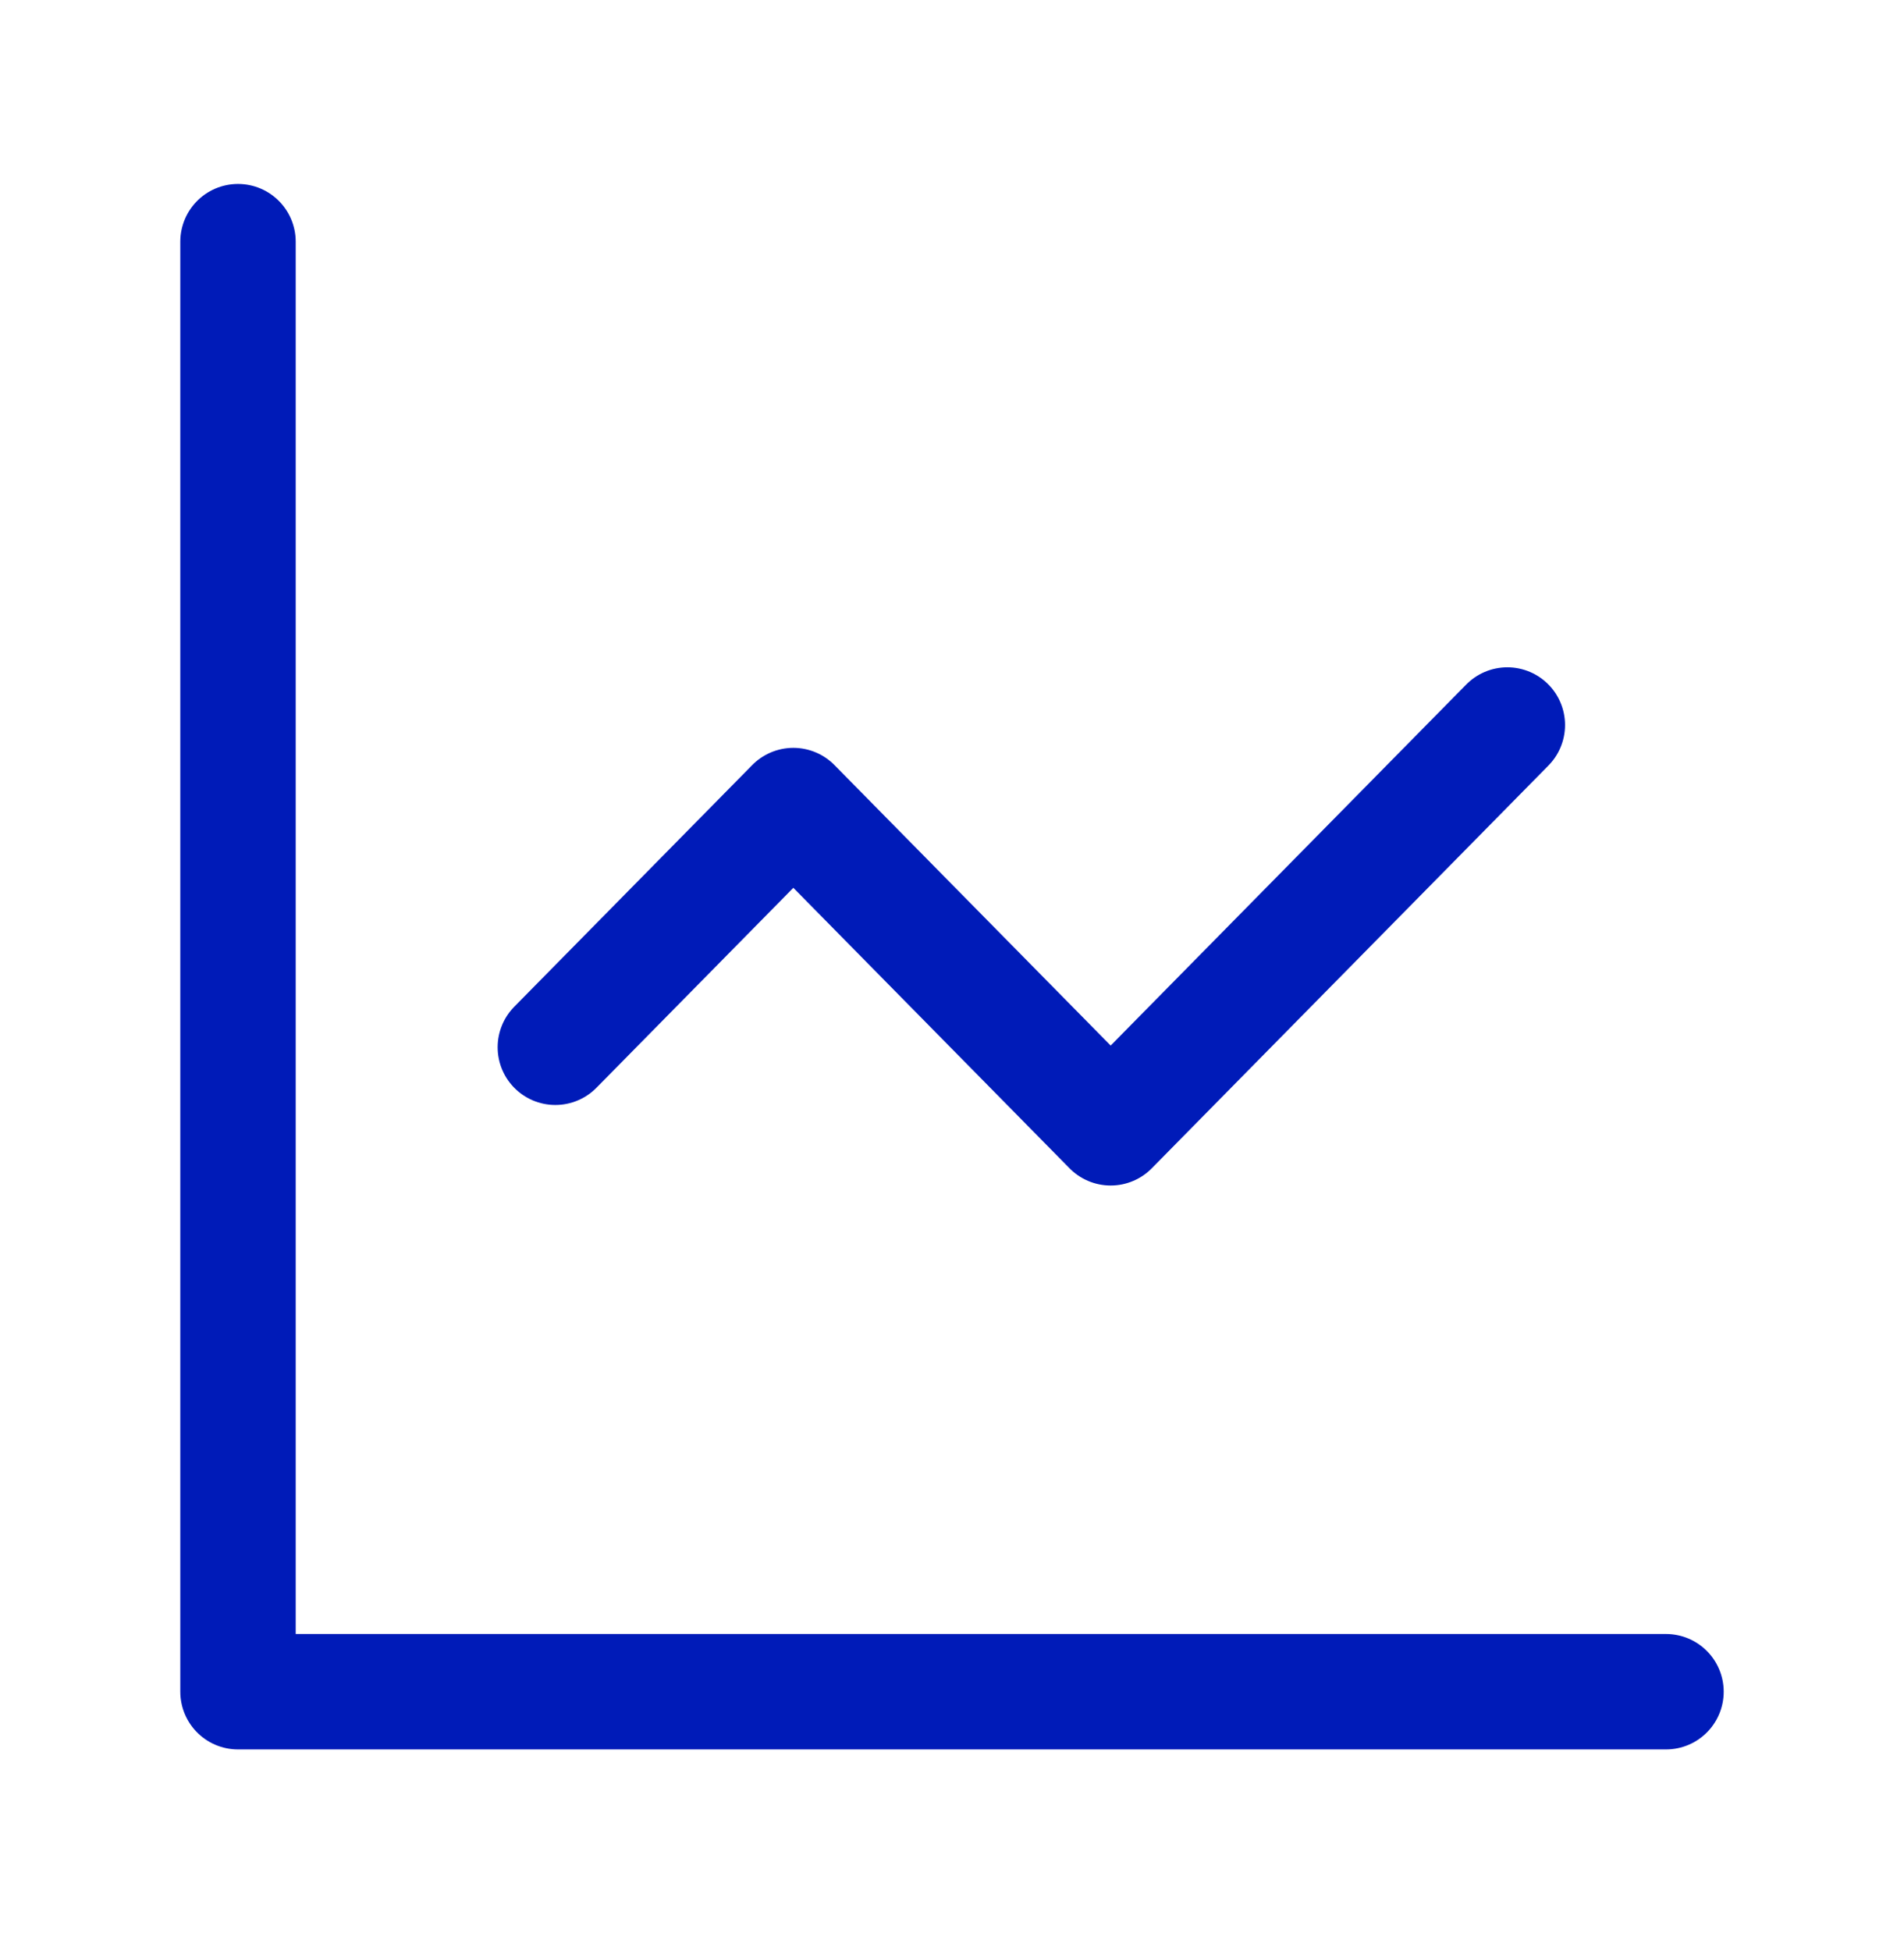
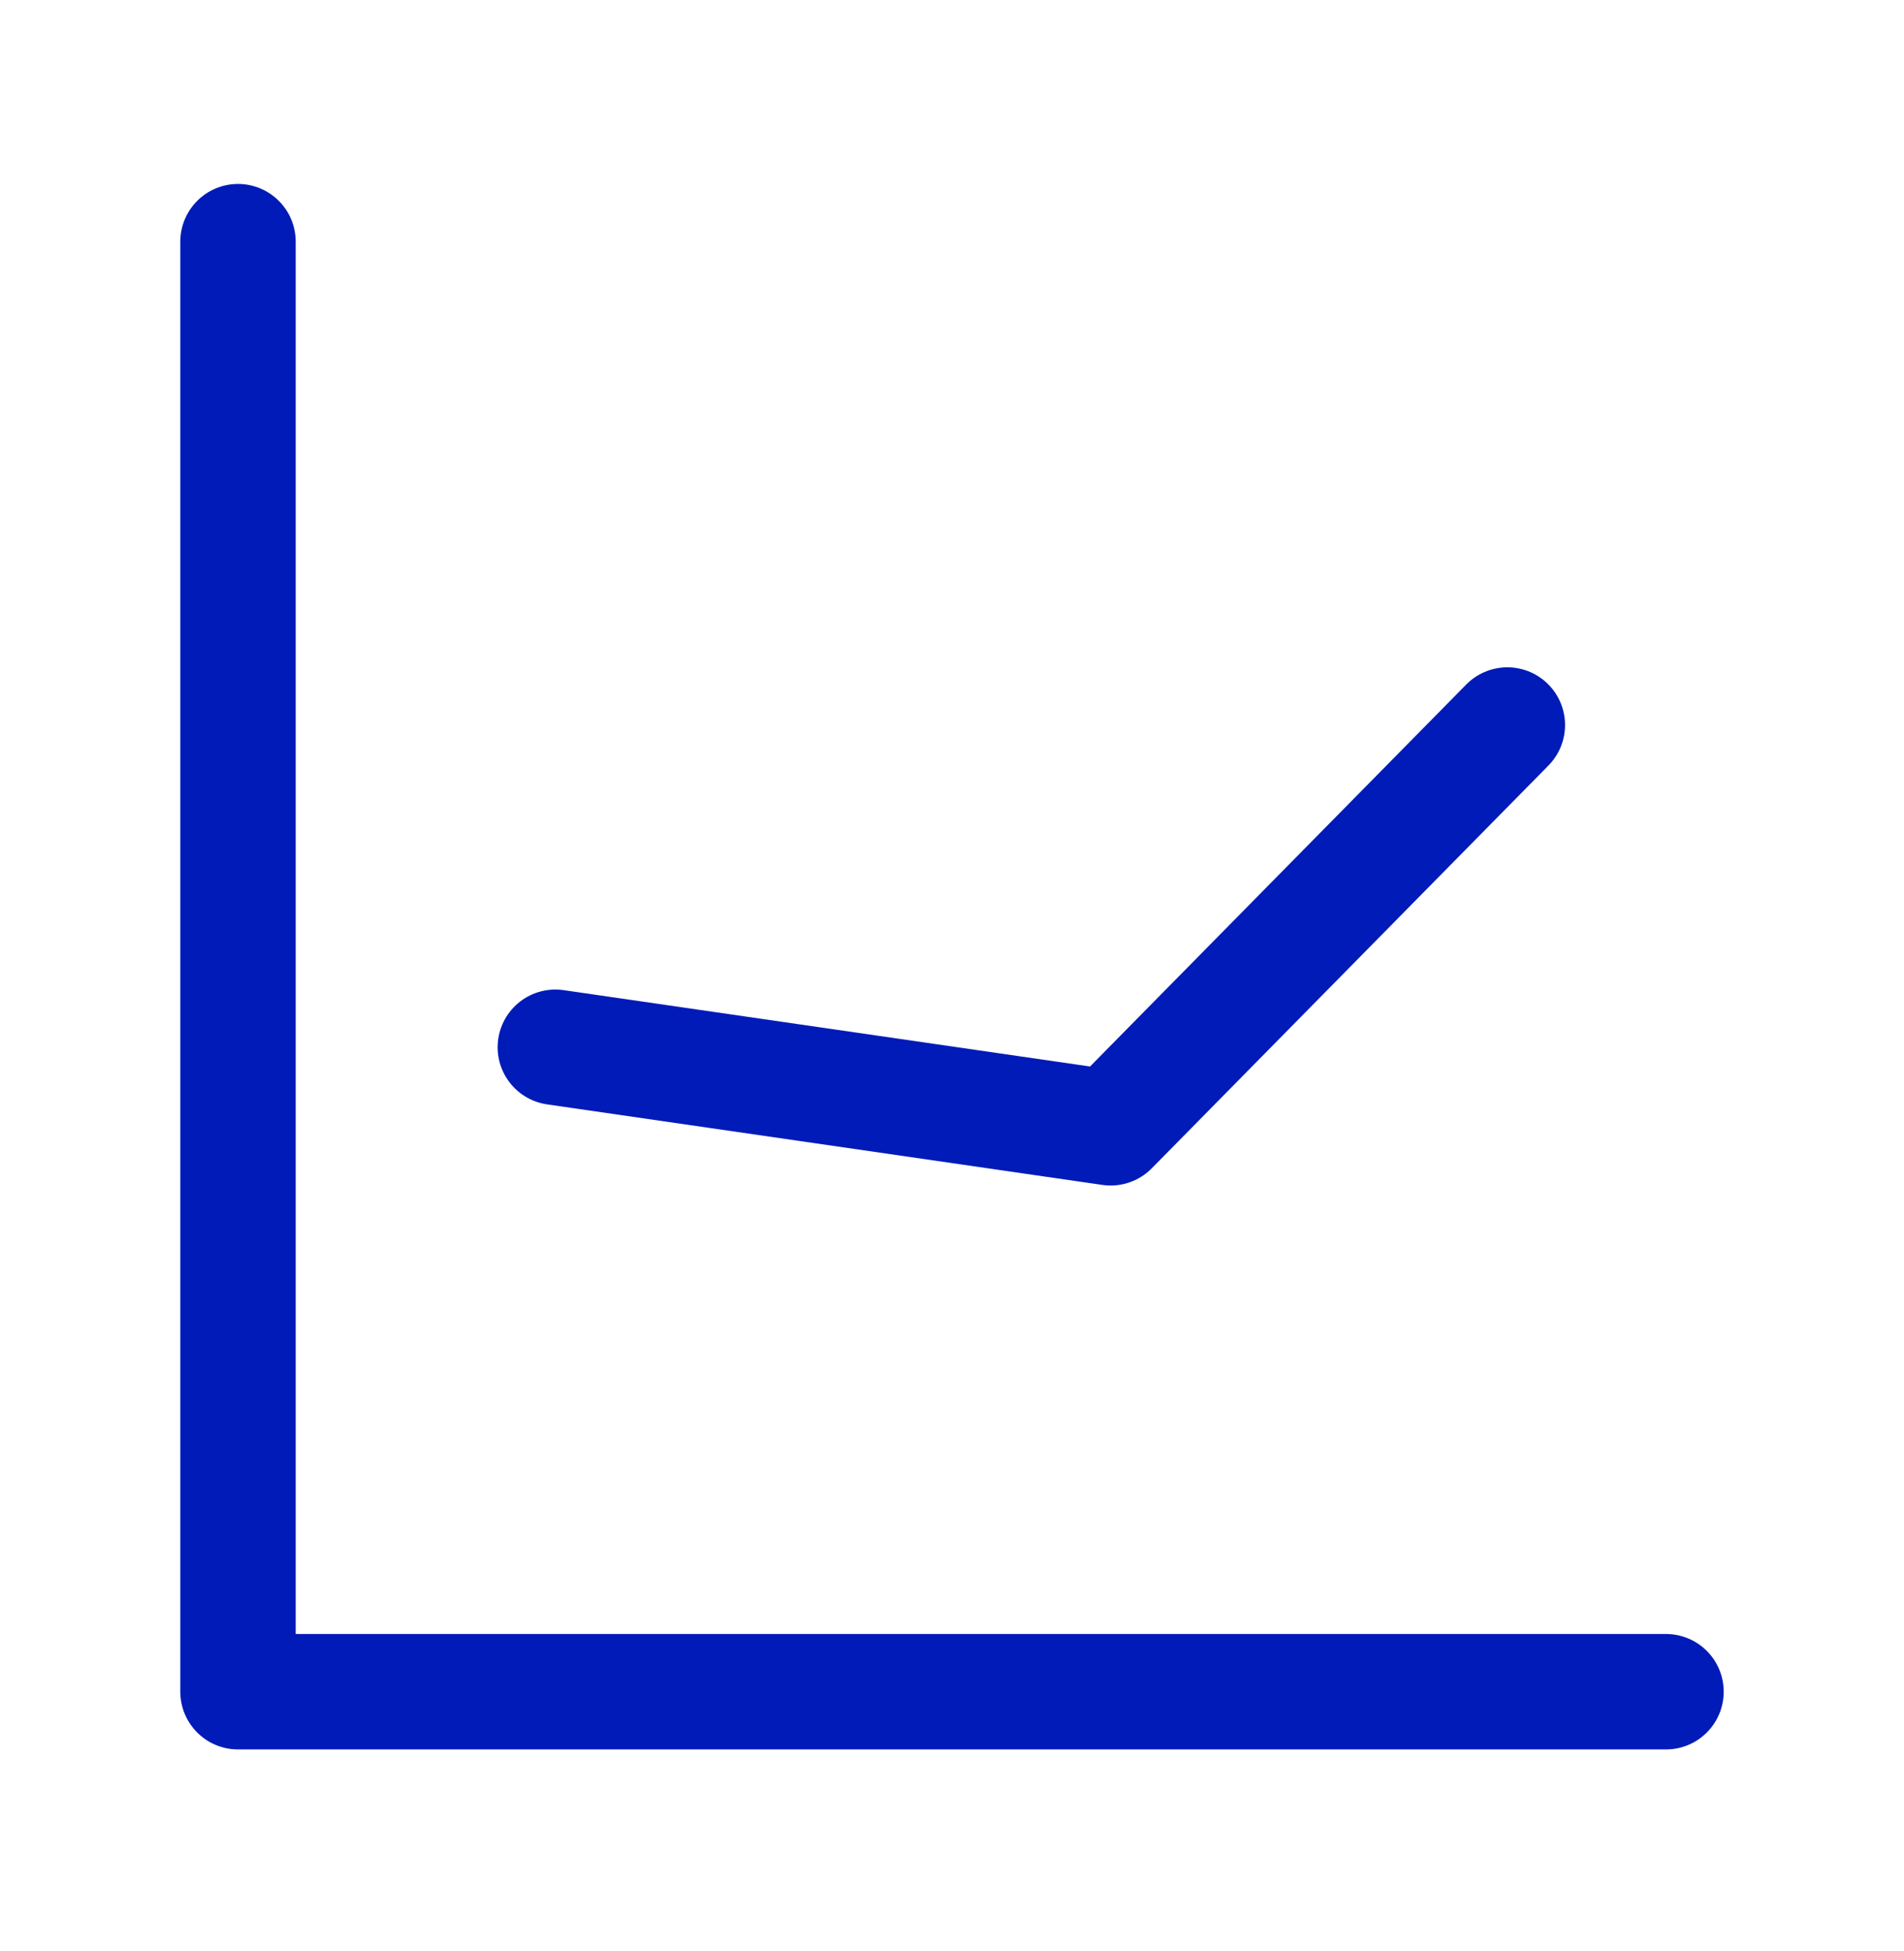
<svg xmlns="http://www.w3.org/2000/svg" width="82" height="84" viewBox="0 0 82 84" fill="none">
-   <path d="M10.25 10.405V72.837H71.75M64.917 31.216L47.833 48.558L34.167 34.684L23.917 45.09" stroke="#001BB8" stroke-width="4.97" stroke-linecap="round" stroke-linejoin="round" />
+   <path d="M10.25 10.405V72.837H71.75M64.917 31.216L47.833 48.558L23.917 45.09" stroke="#001BB8" stroke-width="4.97" stroke-linecap="round" stroke-linejoin="round" />
</svg>